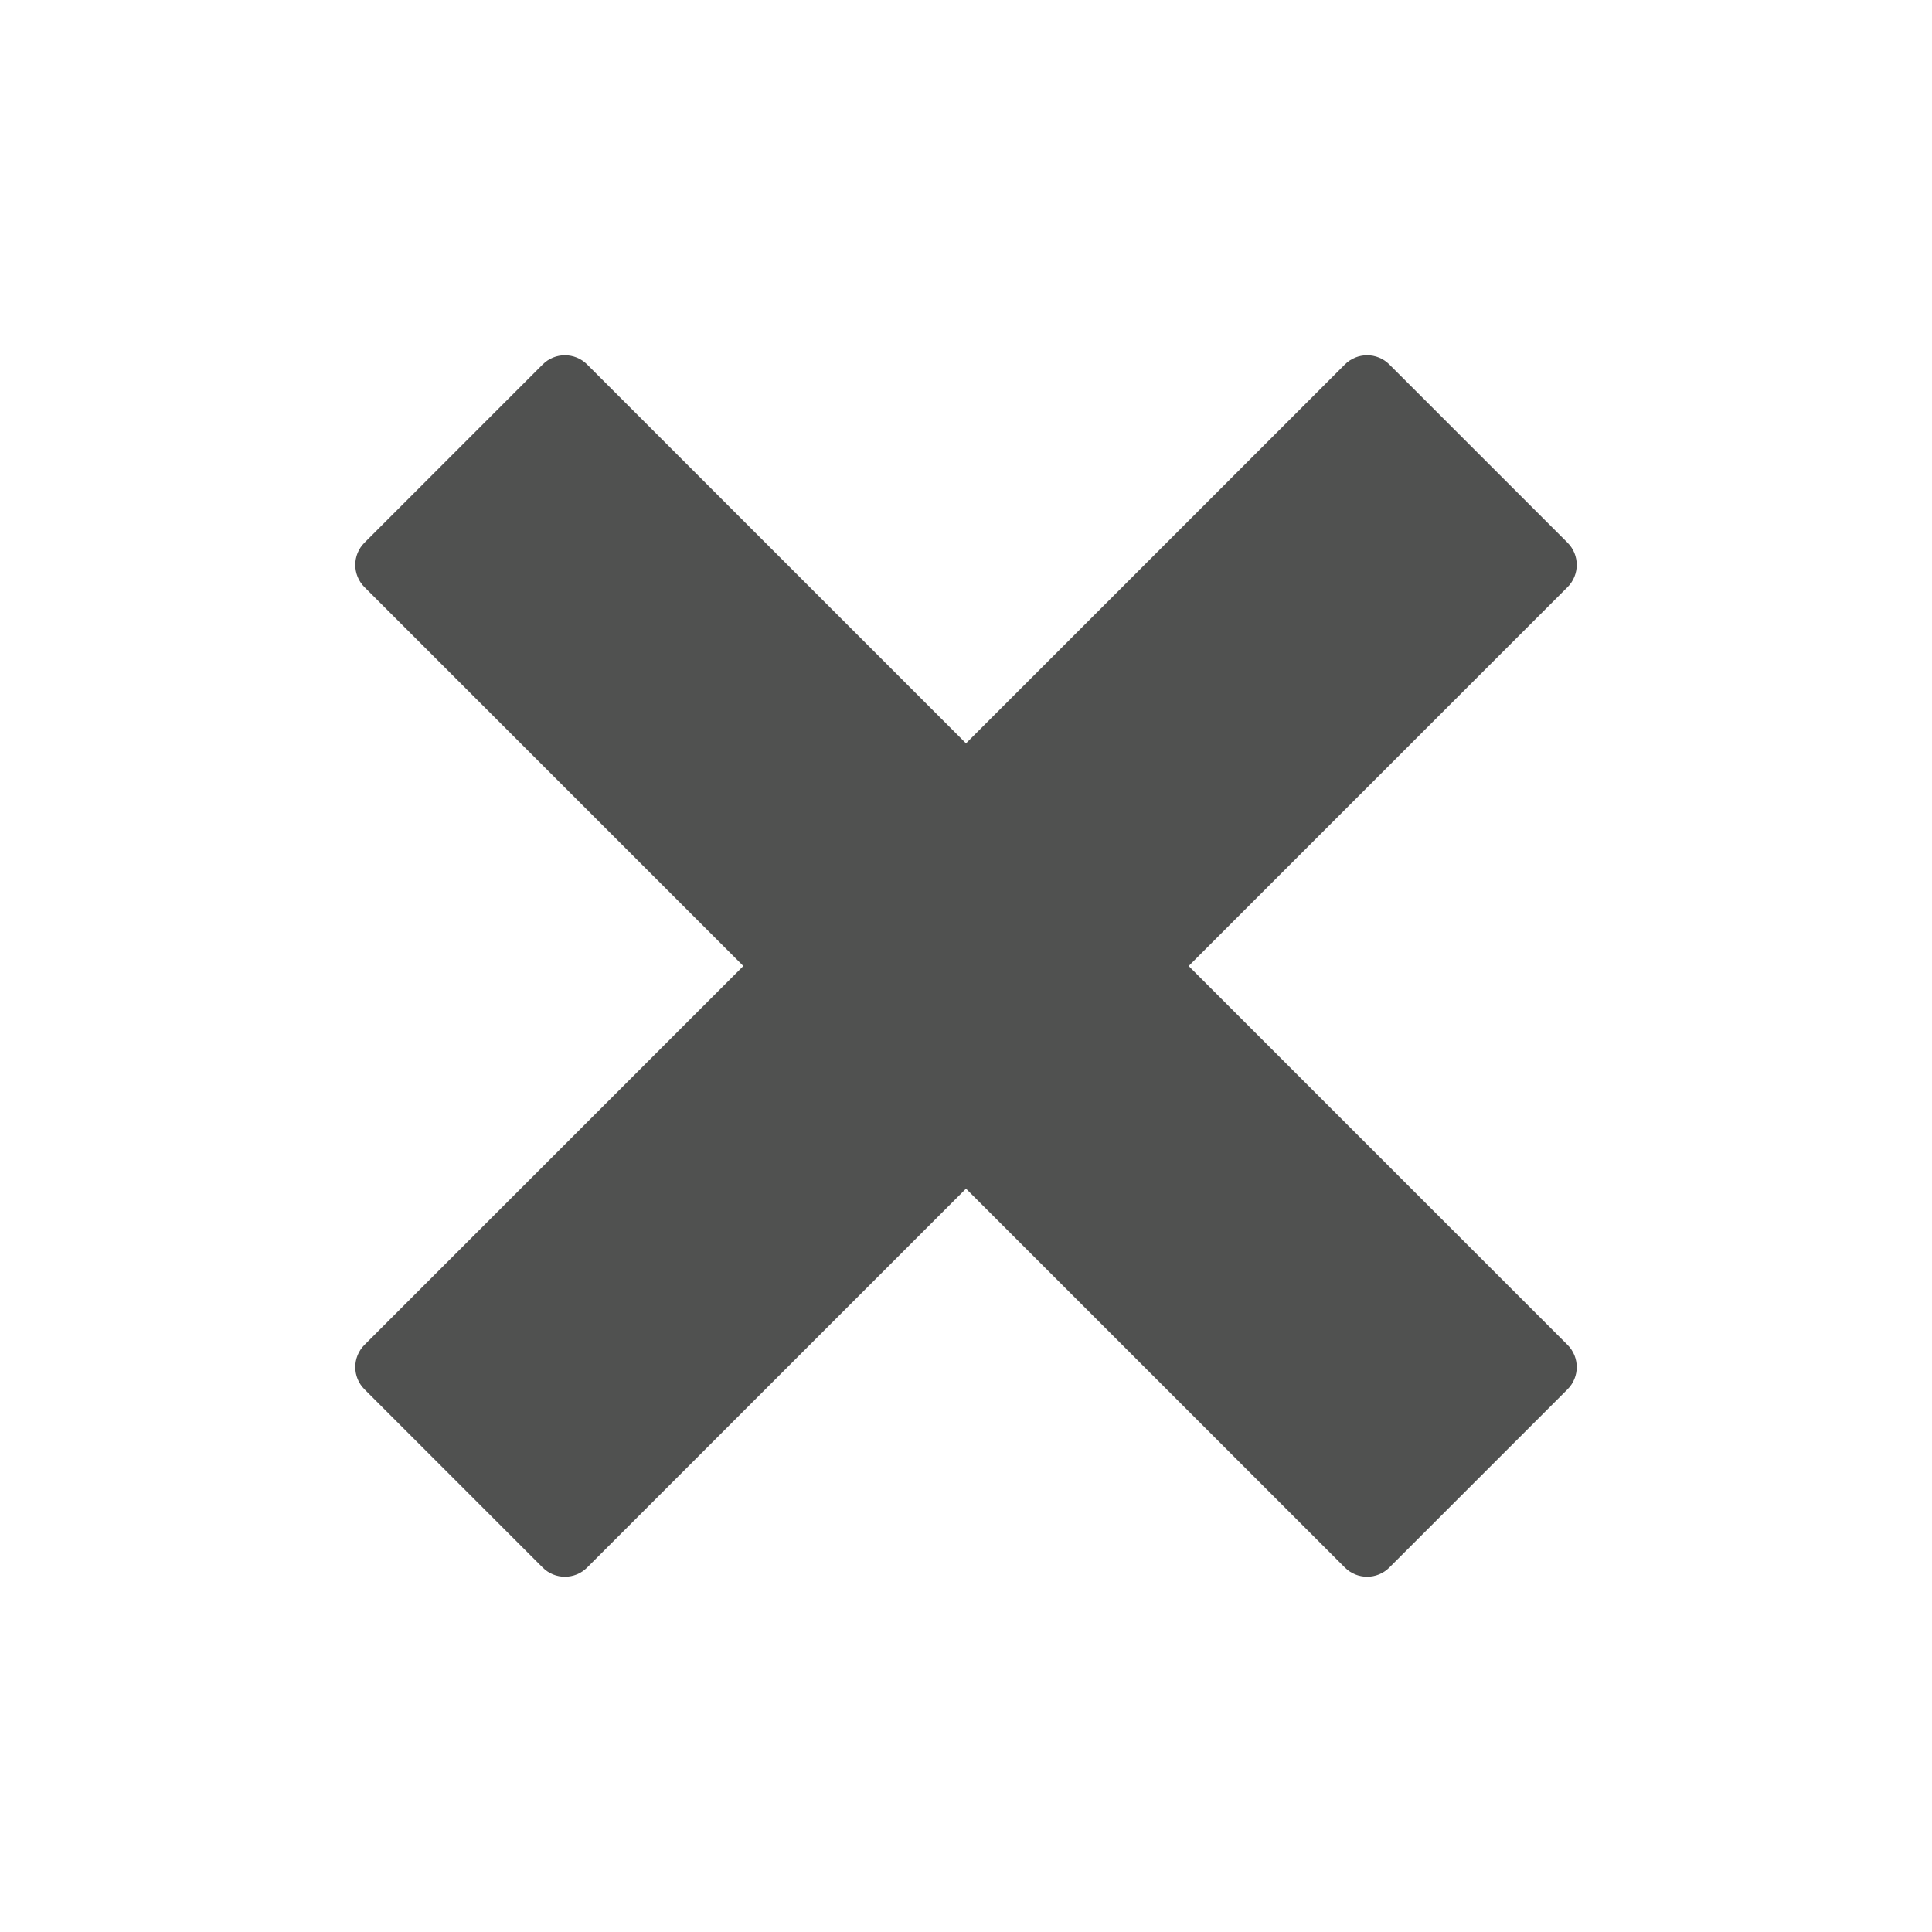
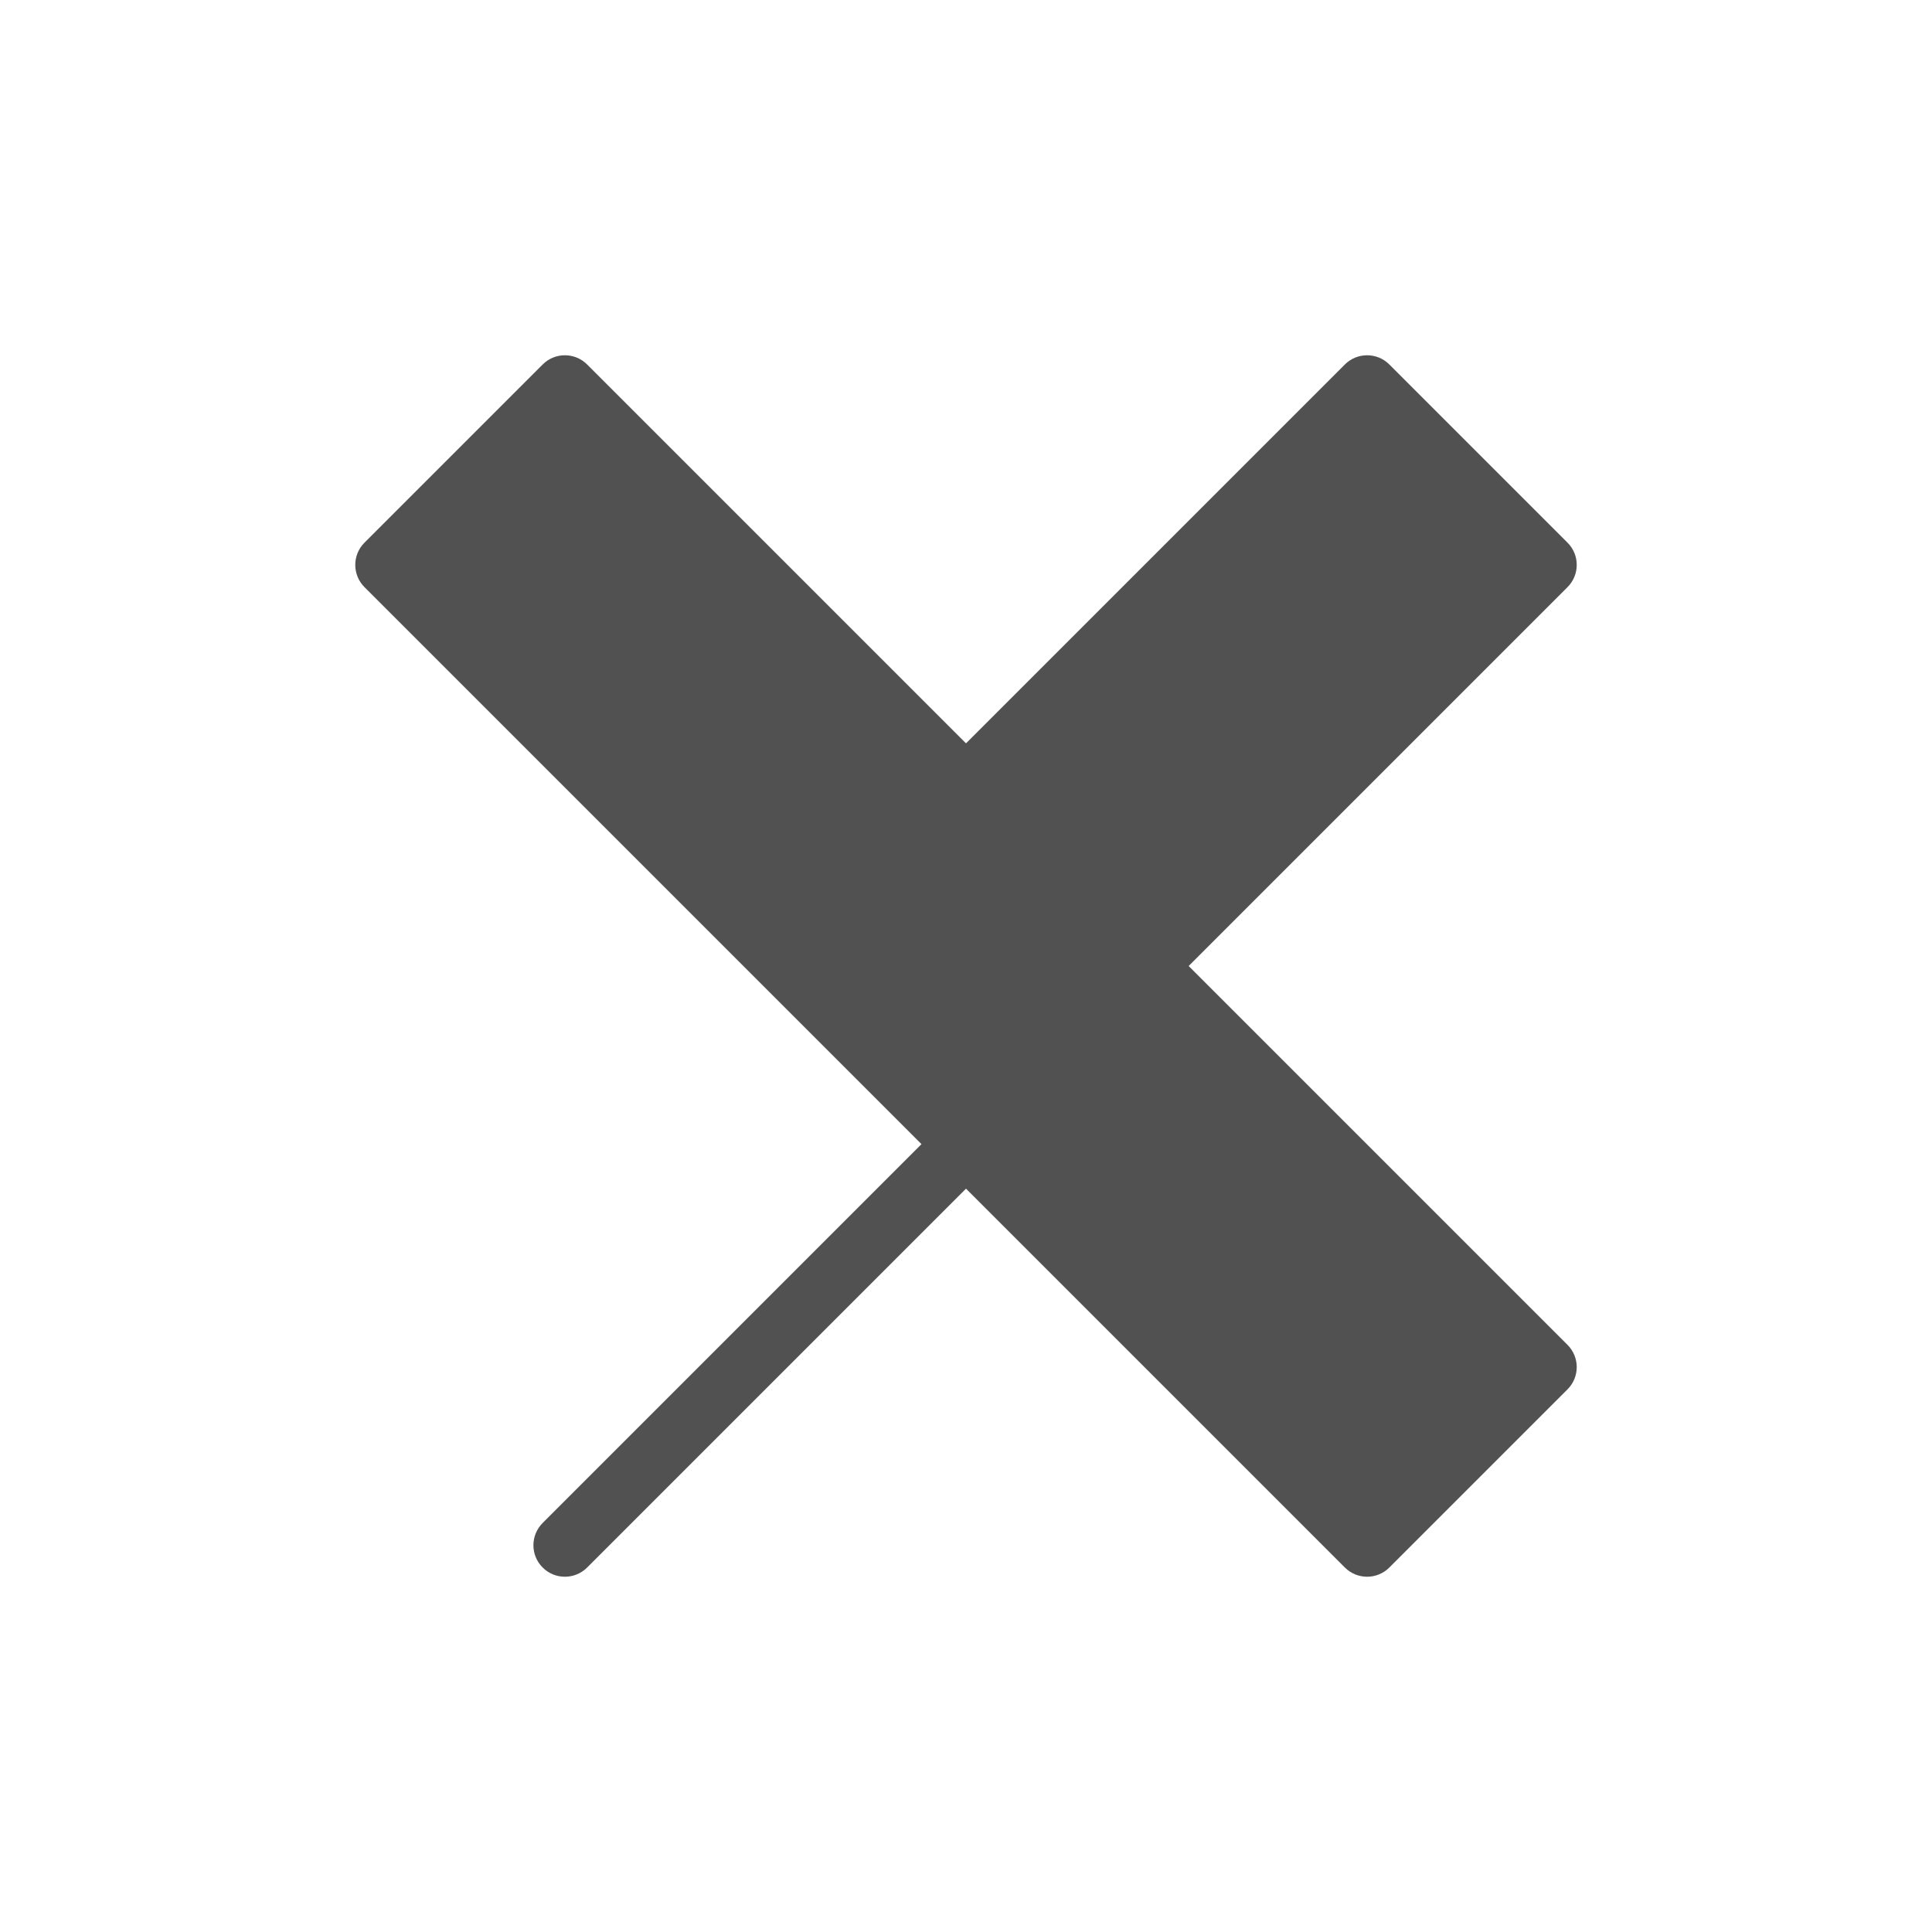
<svg xmlns="http://www.w3.org/2000/svg" width="100%" height="100%" viewBox="0 0 24 24" version="1.1" xml:space="preserve" style="fill-rule:evenodd;clip-rule:evenodd;stroke-linejoin:round;stroke-miterlimit:2;">
-   <path d="M9.234,12l-4.706,-4.706c-0.153,-0.153 -0.153,-0.401 0,-0.553l2.213,-2.213c0.152,-0.153 0.4,-0.153 0.553,0l4.706,4.706l4.706,-4.706c0.153,-0.153 0.401,-0.153 0.553,0l2.213,2.213c0.153,0.152 0.153,0.4 0,0.553l-4.706,4.706l4.706,4.706c0.153,0.153 0.153,0.401 0,0.553l-2.213,2.213c-0.152,0.153 -0.4,0.153 -0.553,0l-4.706,-4.706l-4.706,4.706c-0.153,0.153 -0.401,0.153 -0.553,0l-2.213,-2.213c-0.153,-0.152 -0.153,-0.4 0,-0.553l4.706,-4.706Z" style="fill:#505150;" />
+   <path d="M9.234,12l-4.706,-4.706c-0.153,-0.153 -0.153,-0.401 0,-0.553l2.213,-2.213c0.152,-0.153 0.4,-0.153 0.553,0l4.706,4.706l4.706,-4.706c0.153,-0.153 0.401,-0.153 0.553,0l2.213,2.213c0.153,0.152 0.153,0.4 0,0.553l-4.706,4.706l4.706,4.706c0.153,0.153 0.153,0.401 0,0.553l-2.213,2.213c-0.152,0.153 -0.4,0.153 -0.553,0l-4.706,-4.706l-4.706,4.706c-0.153,0.153 -0.401,0.153 -0.553,0c-0.153,-0.152 -0.153,-0.4 0,-0.553l4.706,-4.706Z" style="fill:#505150;" />
</svg>